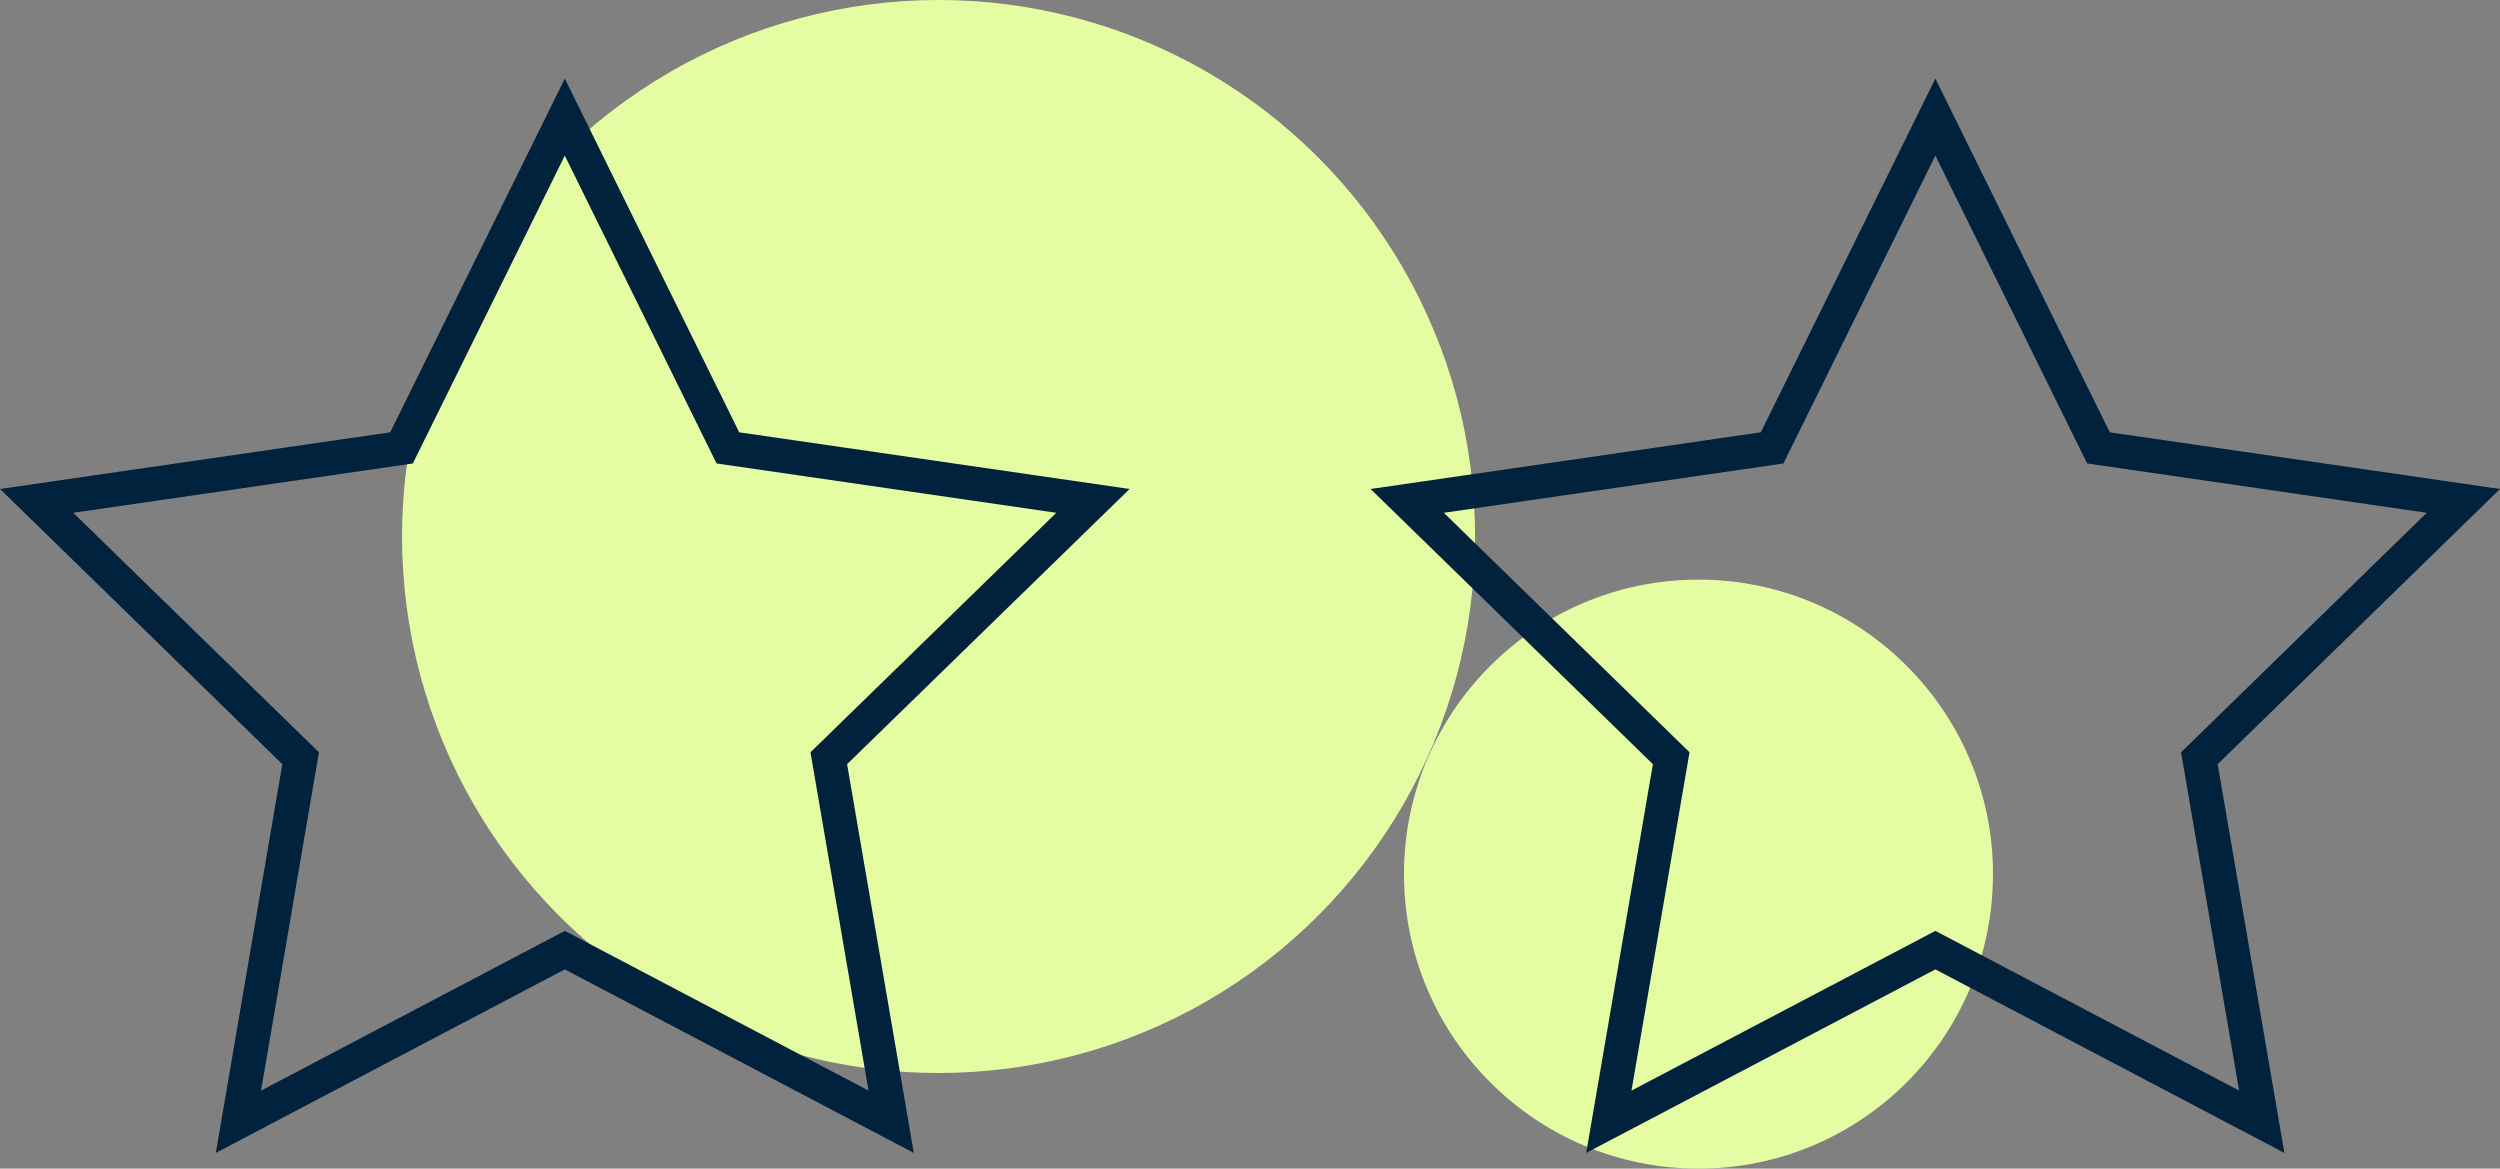
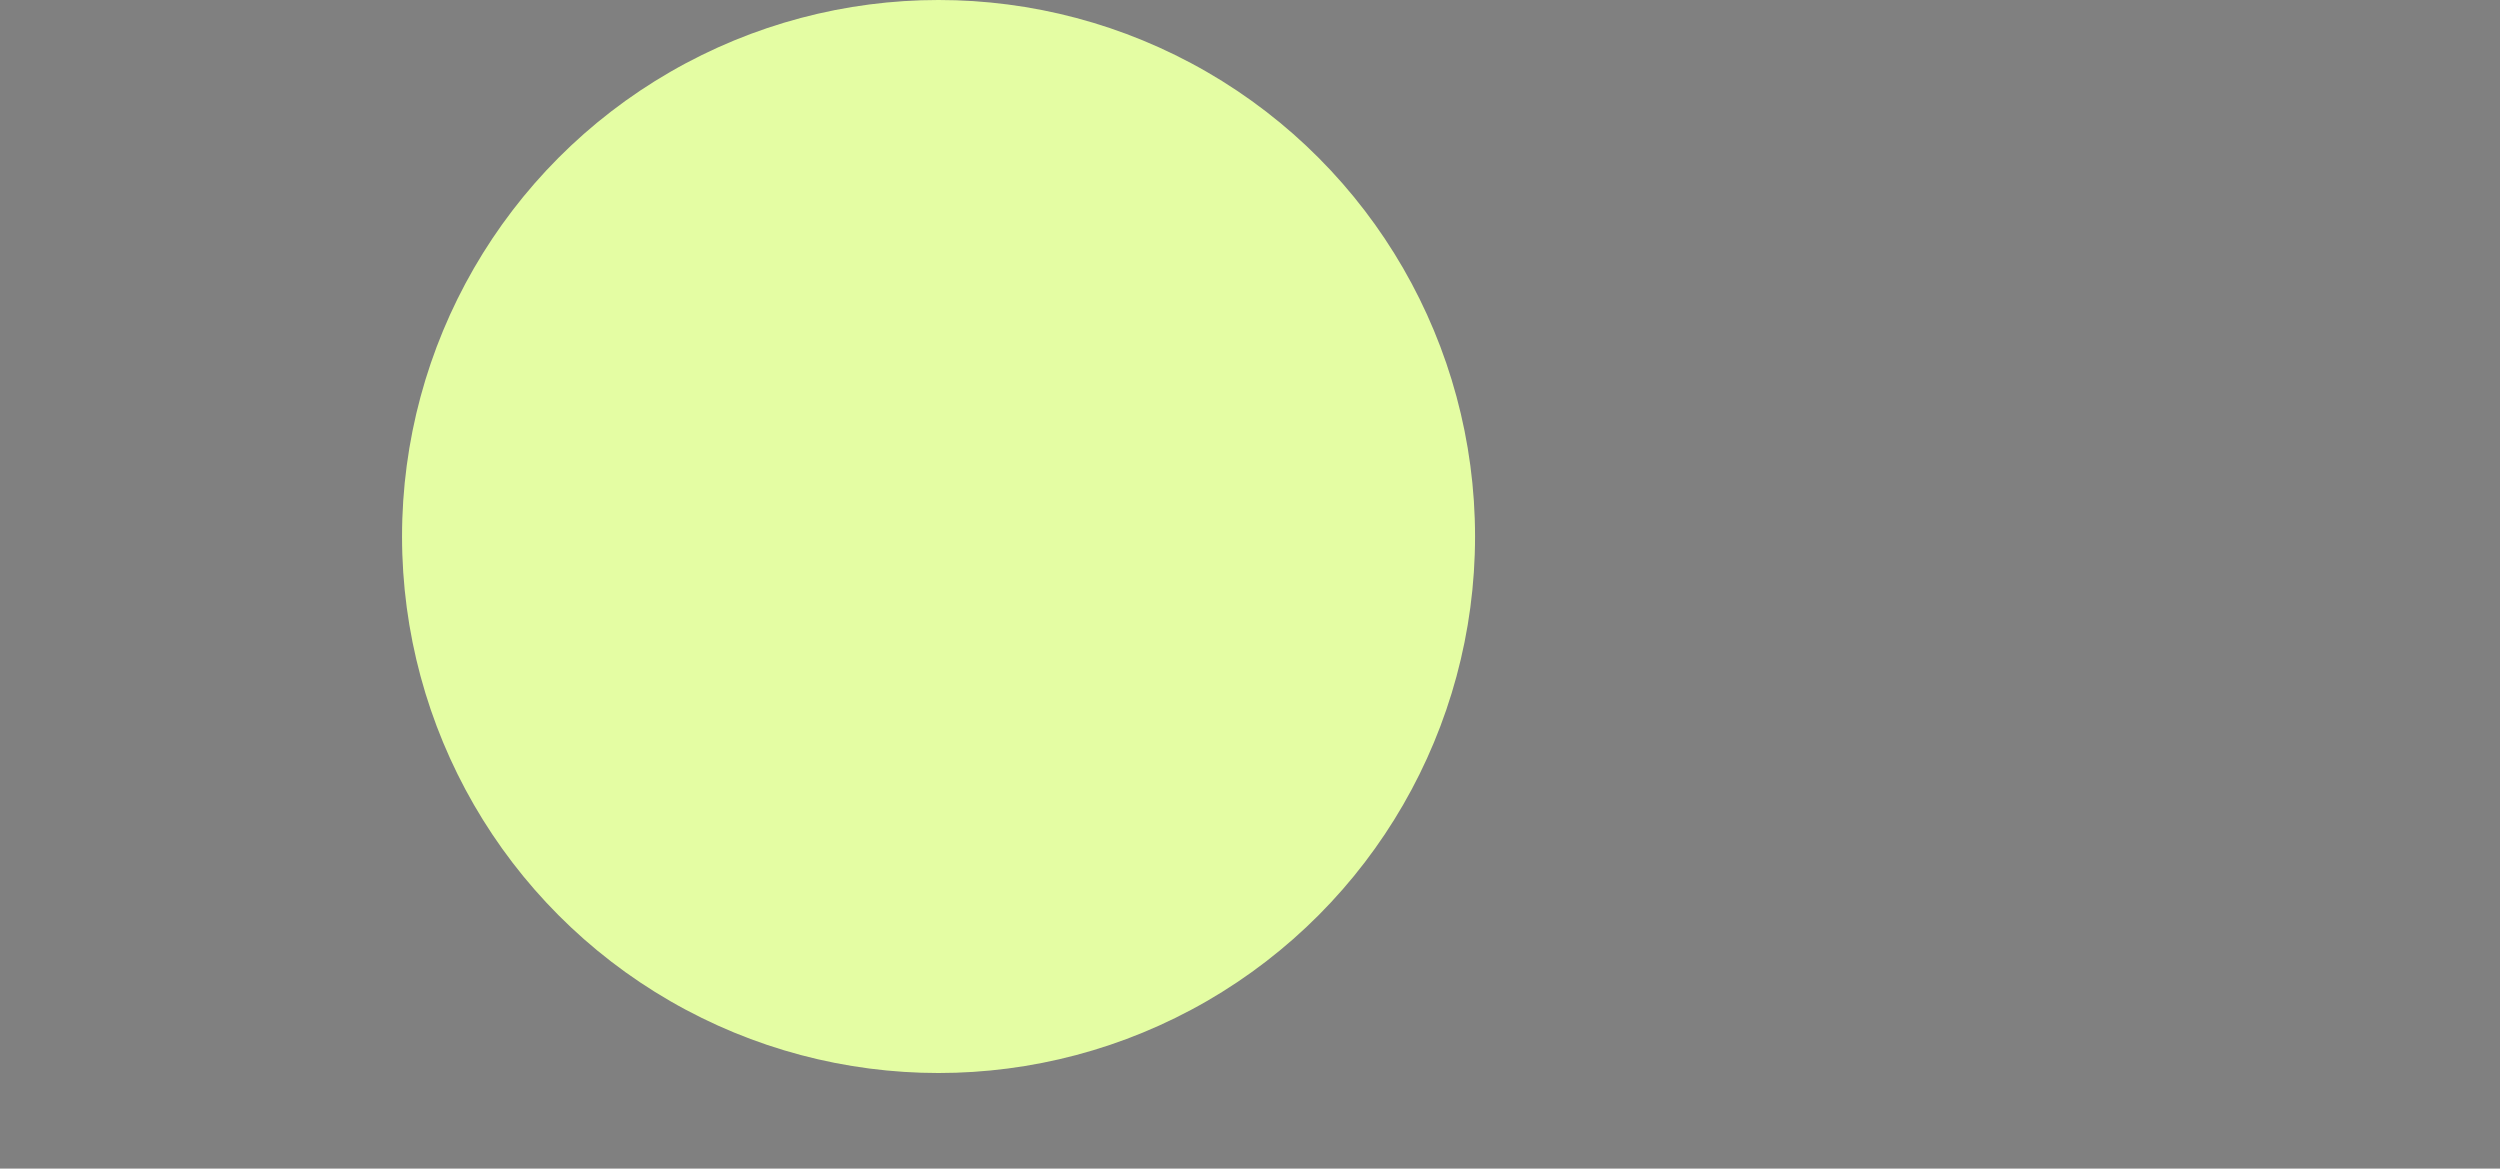
<svg xmlns="http://www.w3.org/2000/svg" viewBox="0 0 146.69 68.57">
  <rect x="0" y="0" width="146.69" height="68.57" fill="#808080" stroke="none" />
-   <circle cx="99.66" cy="51.29" r="17.28" style="fill:#e4fda3" />
  <circle cx="55.07" cy="31.48" r="31.48" style="fill:#e4fda3" />
-   <polygon points="33.14 6.87 42.71 26.28 64.13 29.39 48.63 44.49 52.29 65.82 33.14 55.75 13.99 65.82 17.64 44.49 2.15 29.39 23.56 26.28 33.14 6.87" style="fill:none;stroke:#01223d;stroke-miterlimit:10;stroke-width:2px" />
-   <polygon points="113.56 6.87 123.13 26.28 144.54 29.39 129.05 44.49 132.71 65.82 113.56 55.75 94.4 65.82 98.06 44.49 82.57 29.39 103.98 26.28 113.56 6.87" style="fill:none;stroke:#01223d;stroke-miterlimit:10;stroke-width:2px" />
</svg>